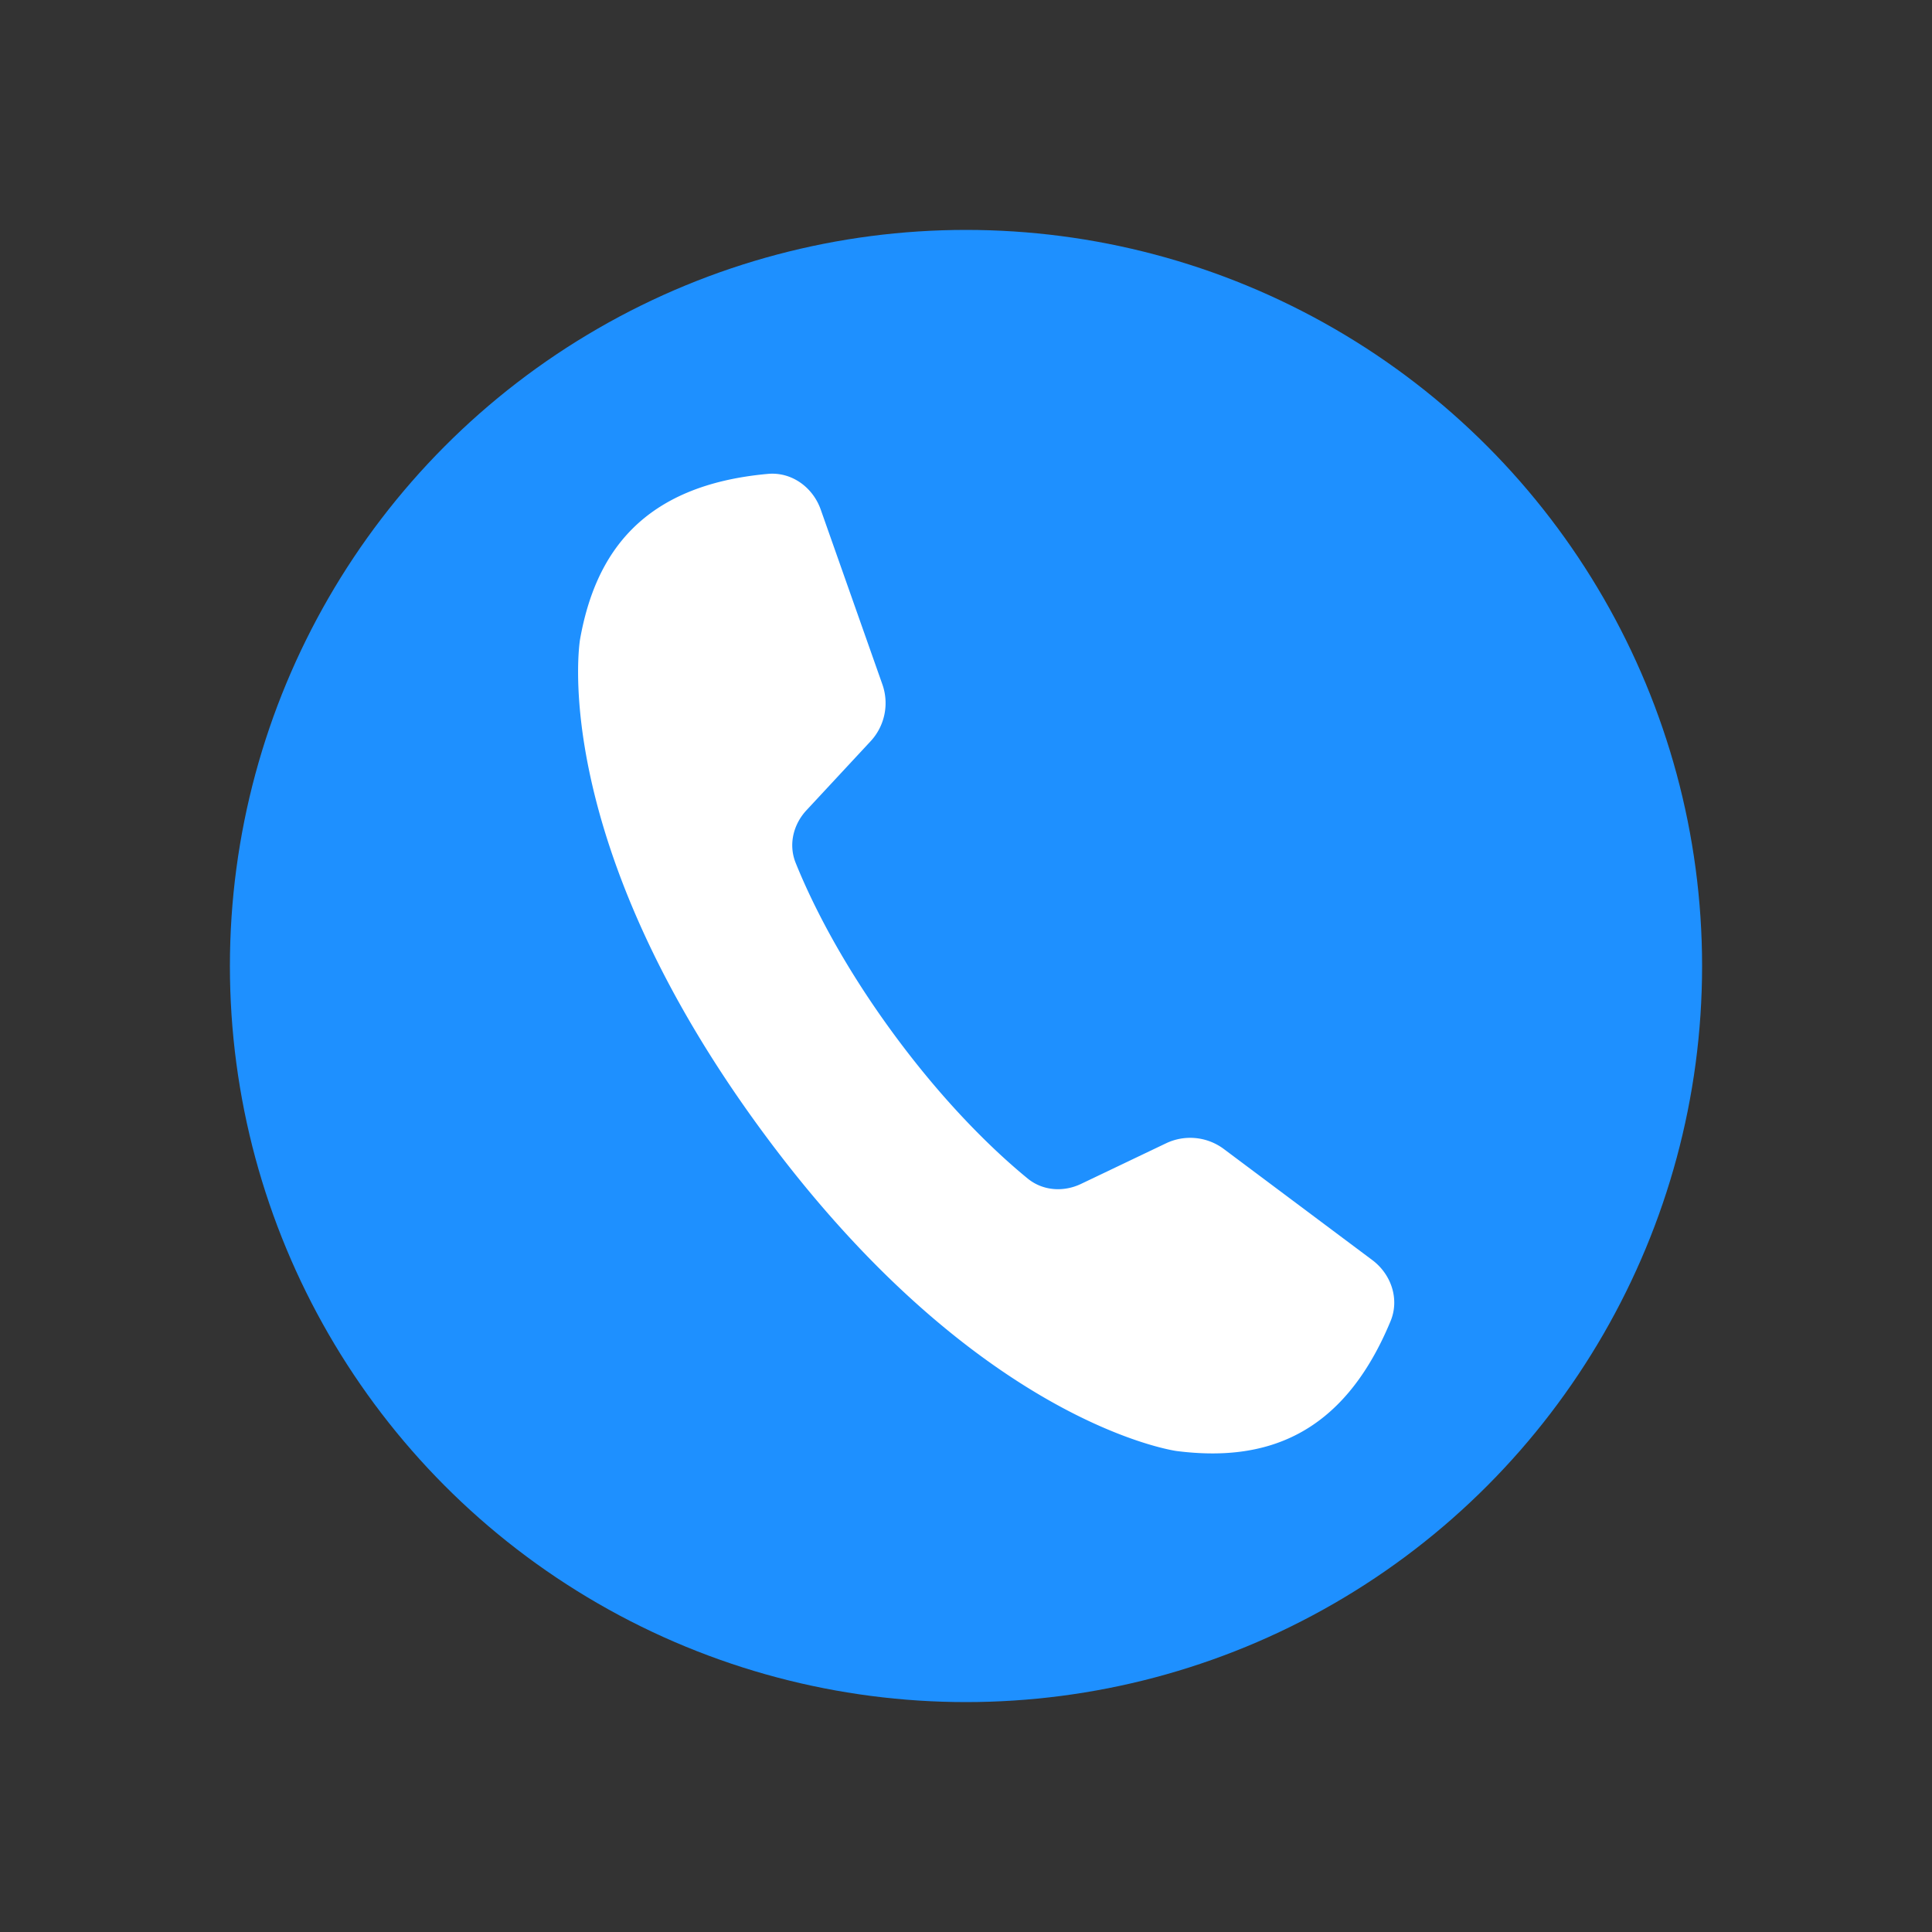
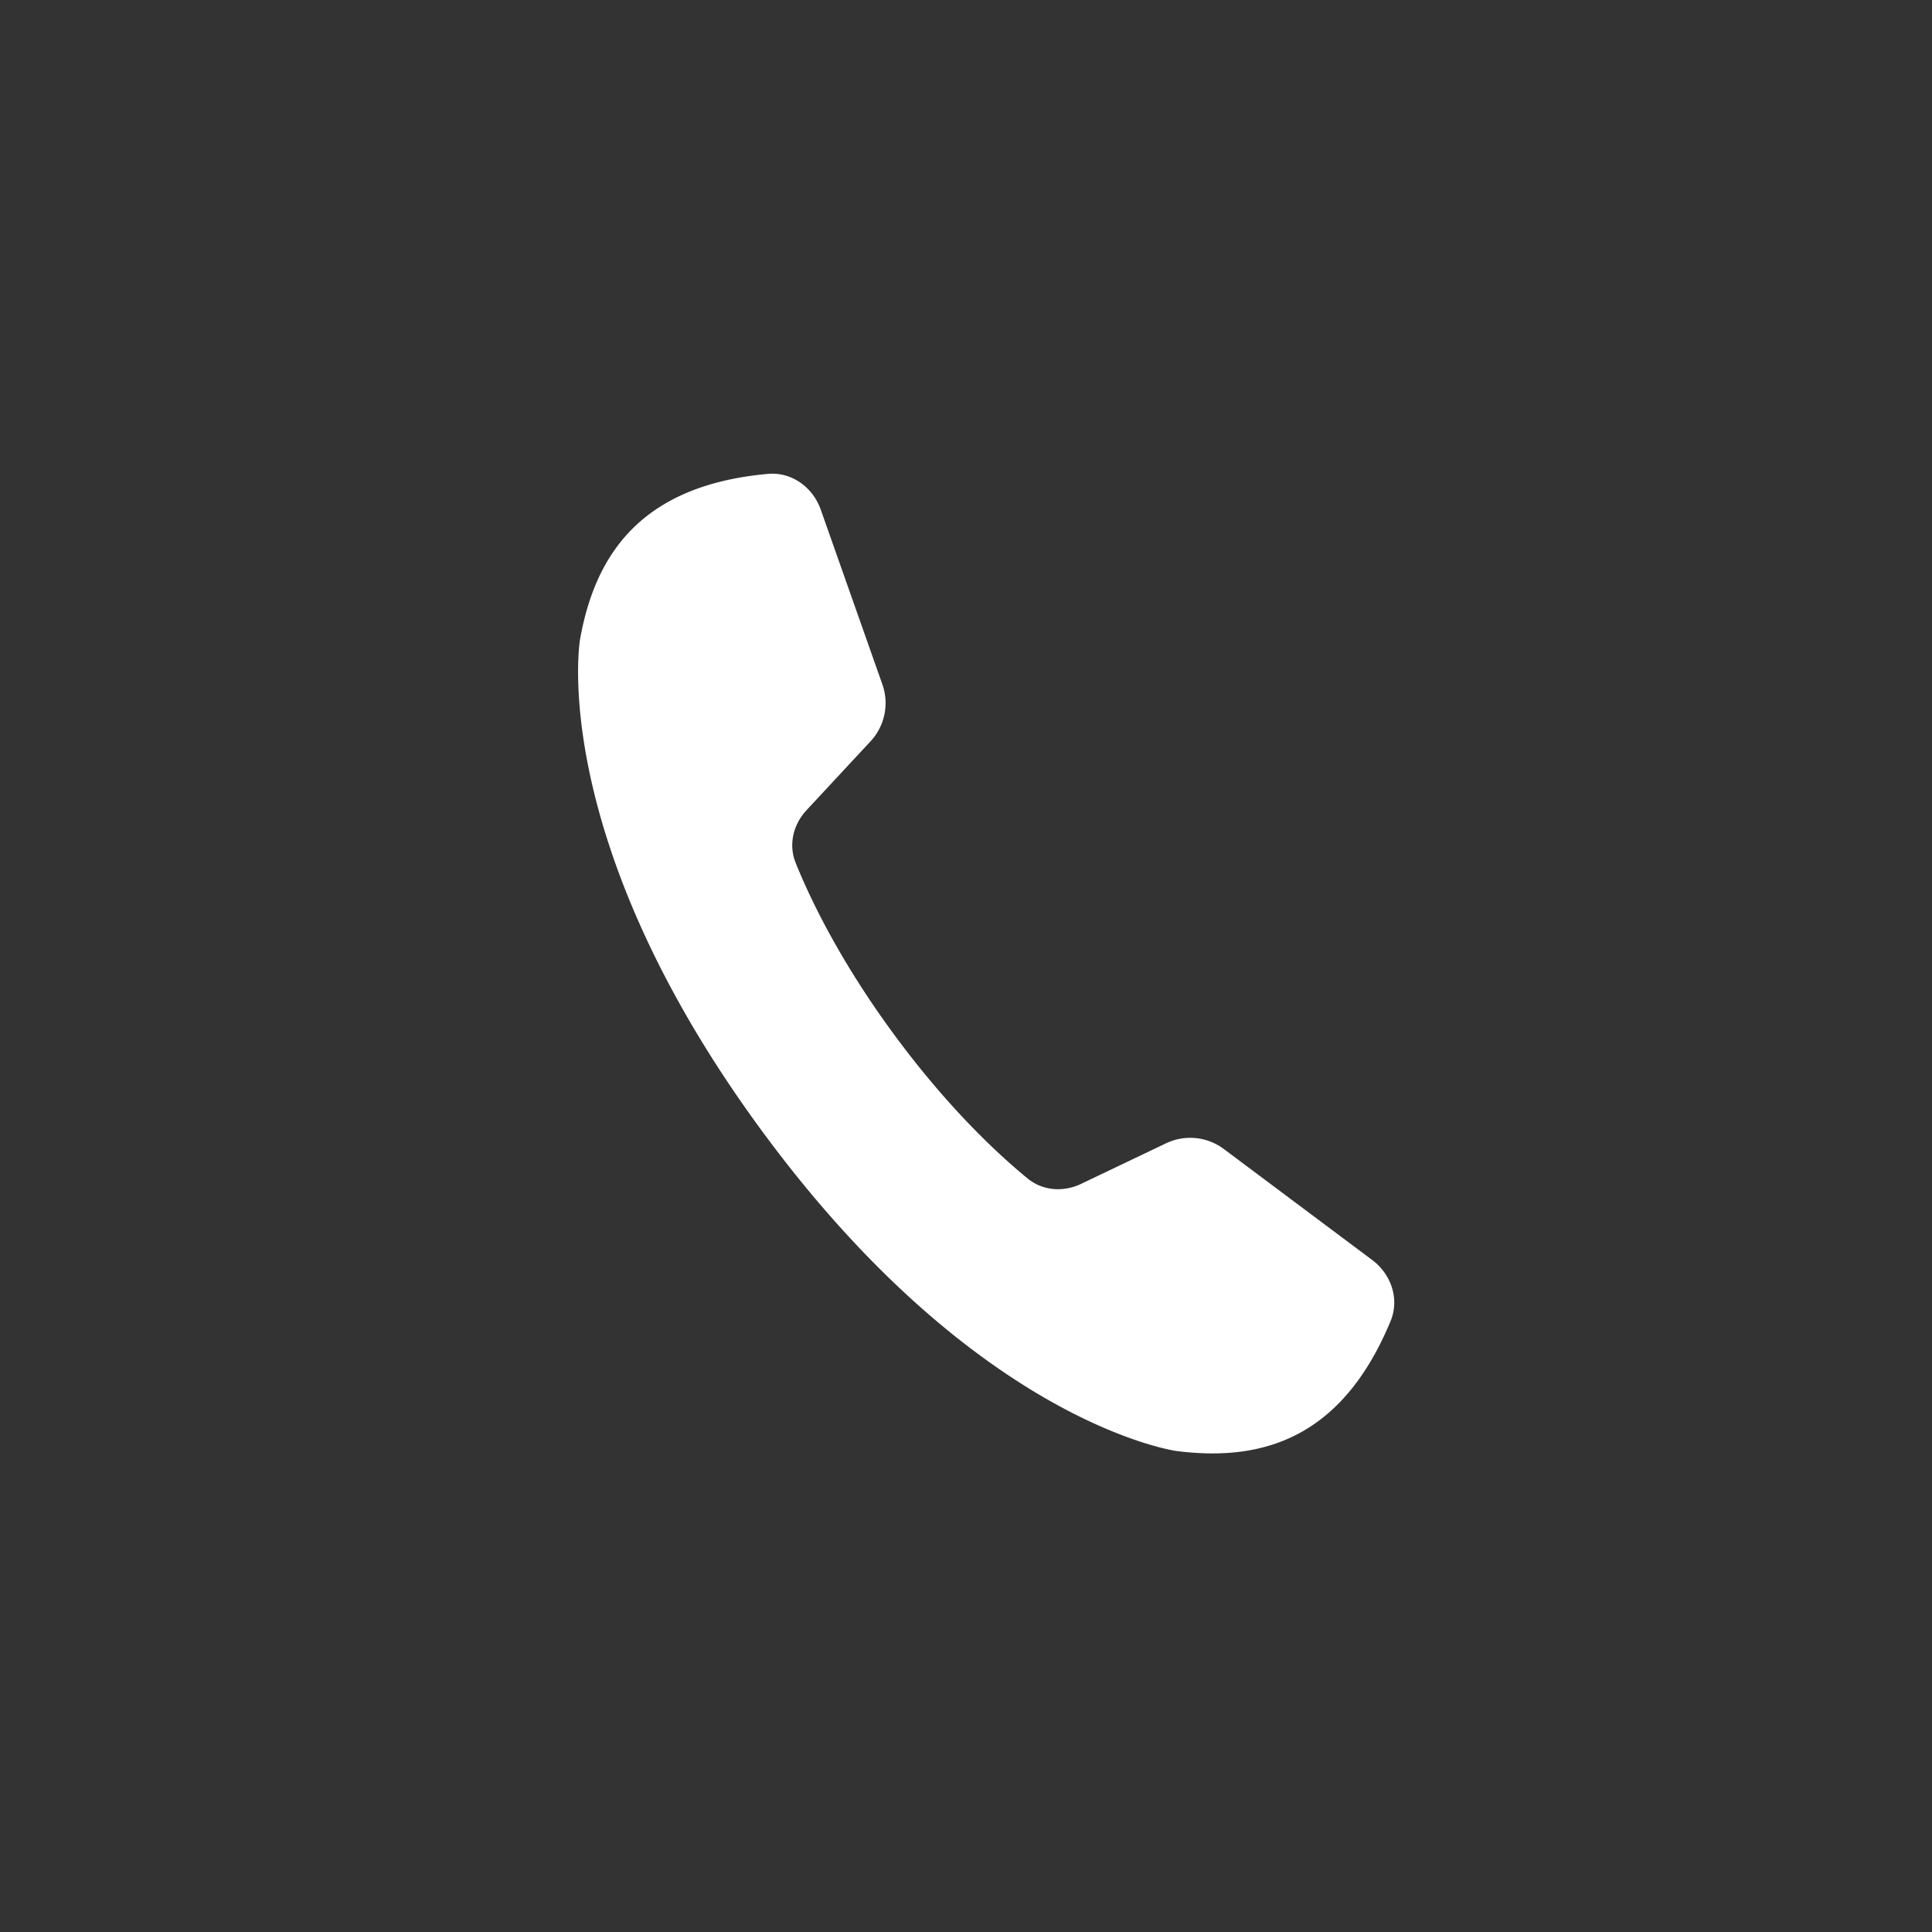
<svg xmlns="http://www.w3.org/2000/svg" fill="none" viewBox="0 0 1000 1000" id="call">
  <rect x="0" y="0" width="1000" height="1000" fill="#333333" stroke="none" />
-   <circle cx="500" cy="500" r="381" fill="#1e90ff" class="color7a7ff8 svgShape" />
  <path fill="#ffffff" d="M411.827 446.599c7.193 17.882 22.377 49.996 50.715 88.556 28.339 38.56 54.454 62.64 69.373 74.844 7.825 6.402 18.524 7.135 27.648 2.778l43.973-21.001a29.044 29.044 0 0 1 29.916 2.951l76.824 57.466c9.846 7.366 14.195 20.24 9.487 31.599-25.012 60.339-65.892 72.977-110.744 67.254-.06-.007-.058-.006-.118-.015-1.923-.271-104.014-15.289-214.582-165.737-110.568-150.446-94.418-252.364-94.103-254.281l.014-.075.007-.043c7.931-44.514 32.199-79.755 97.254-85.609 12.247-1.102 23.235 6.893 27.324 18.489l31.906 90.479a29.044 29.044 0 0 1-6.116 29.432l-33.174 35.697c-6.883 7.406-9.377 17.836-5.604 27.216Z" class="colorffffff svgShape" />
</svg>